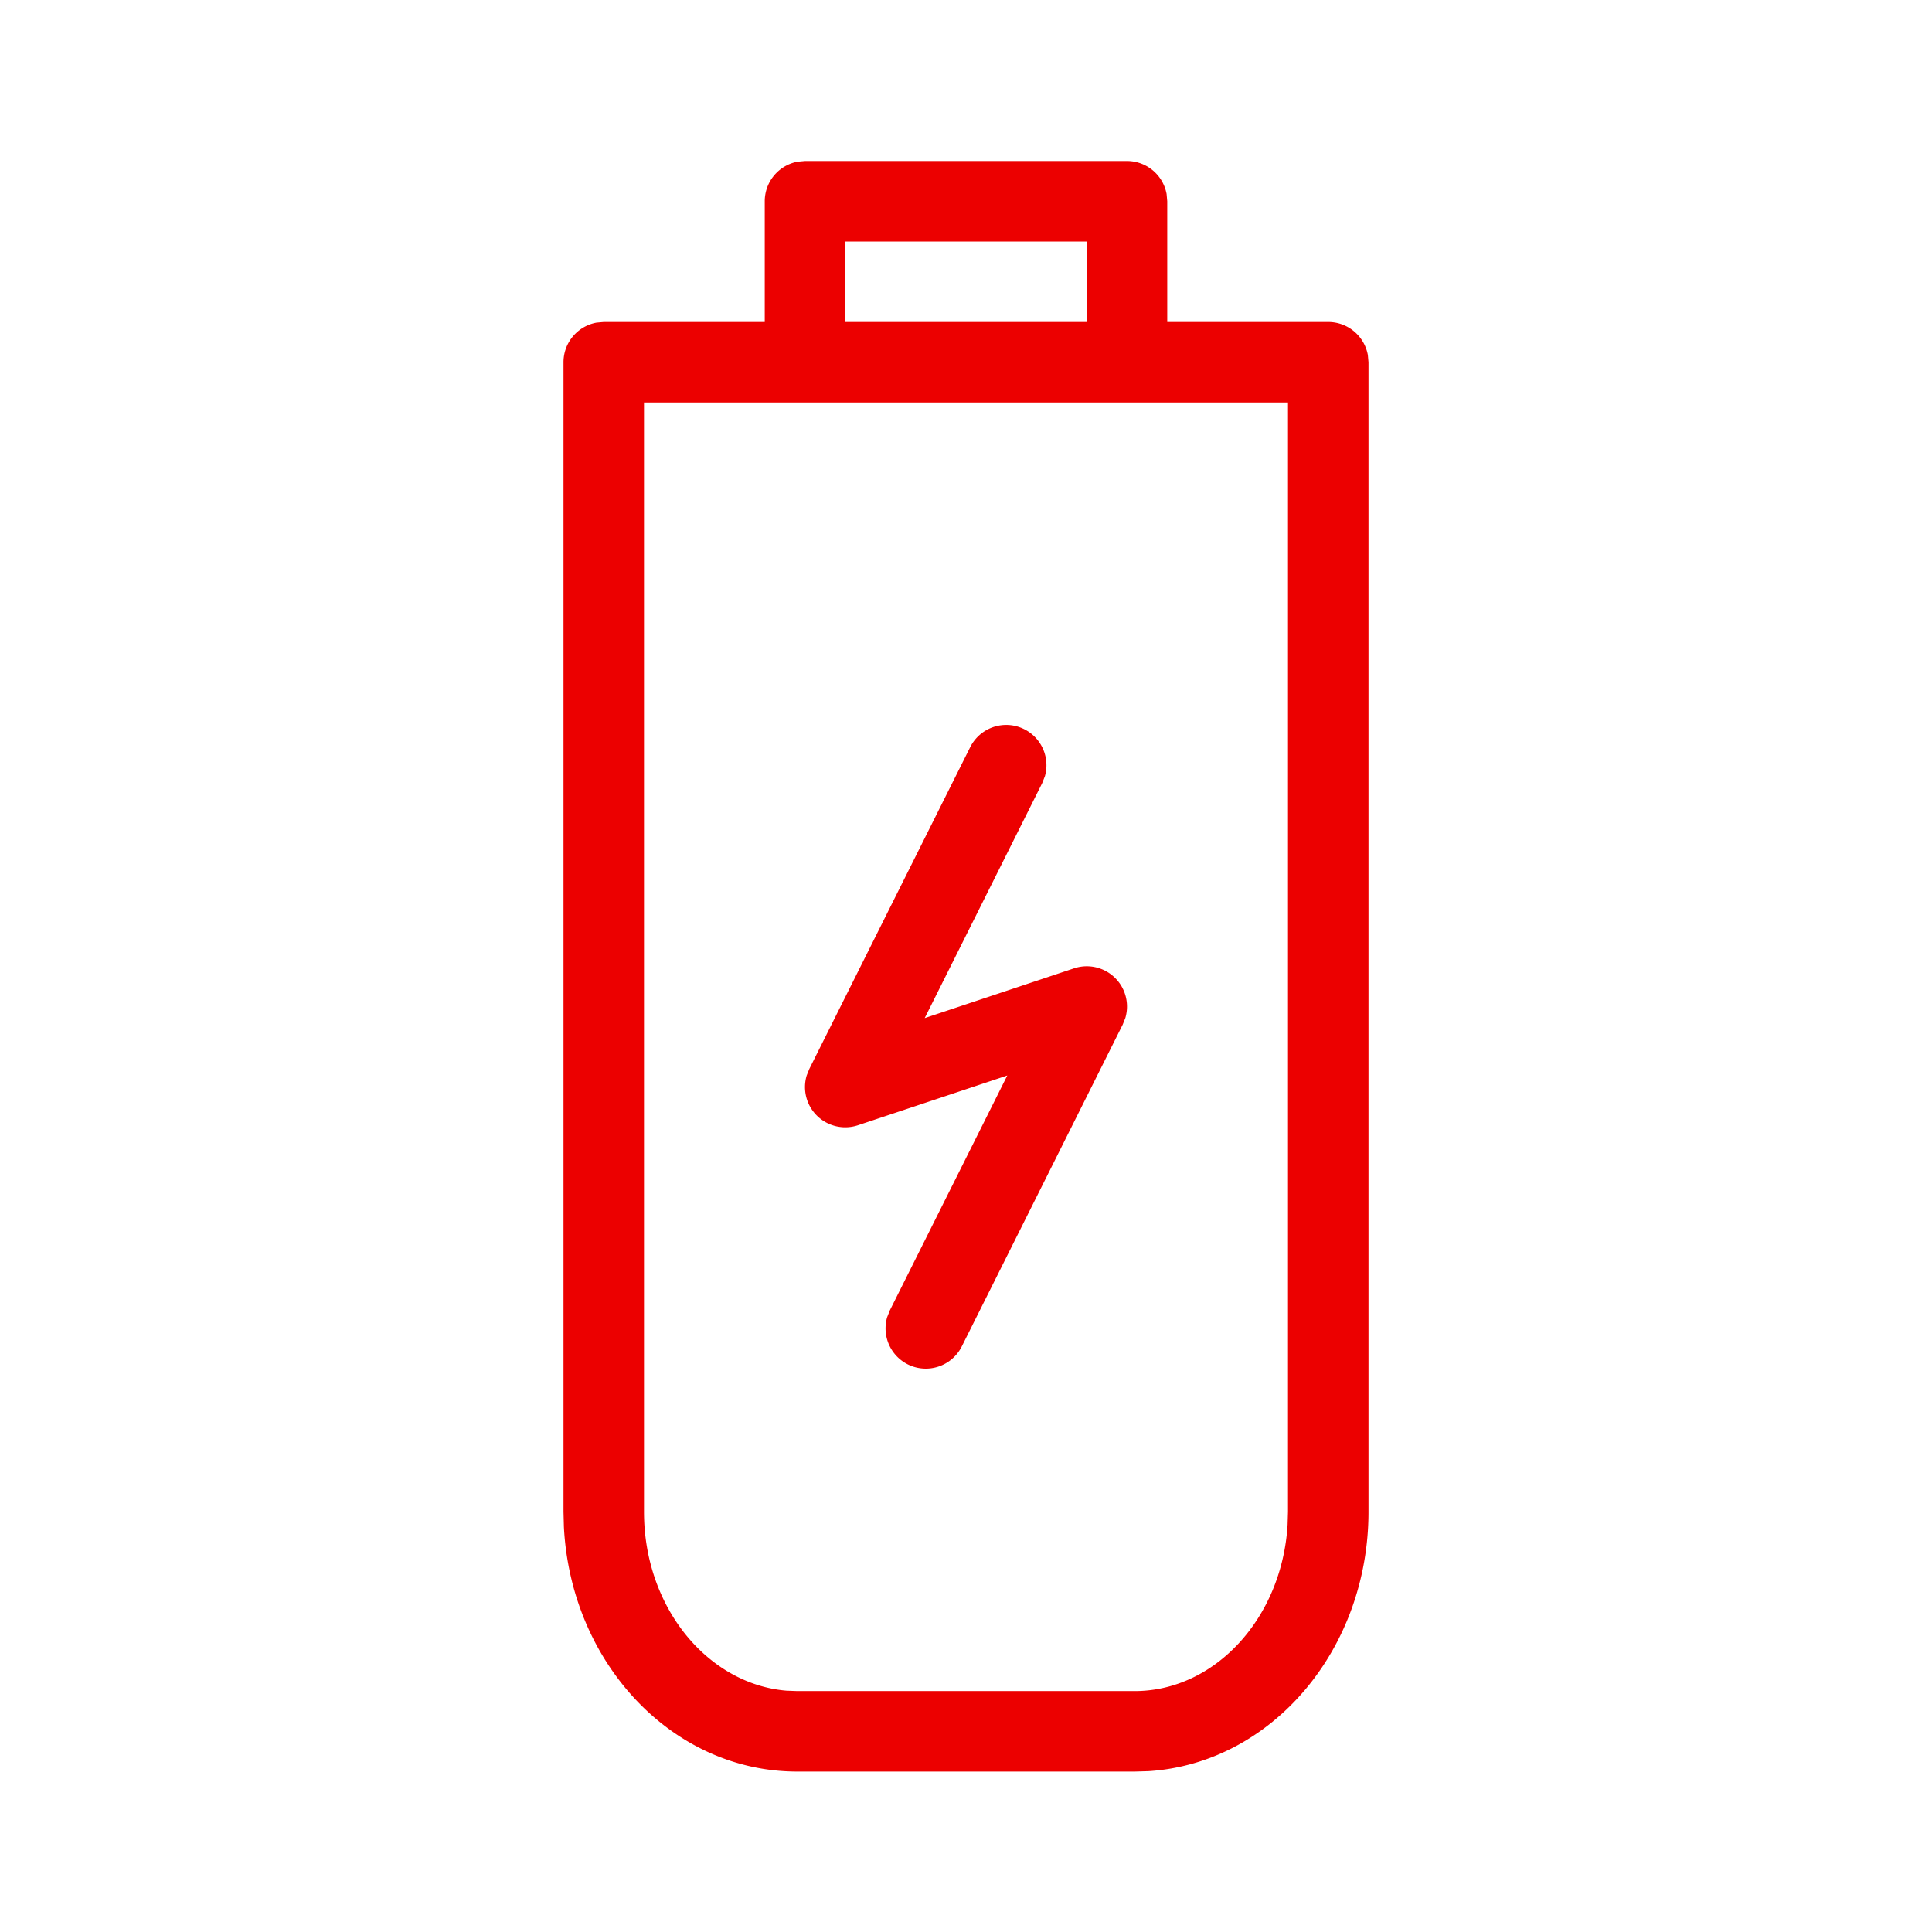
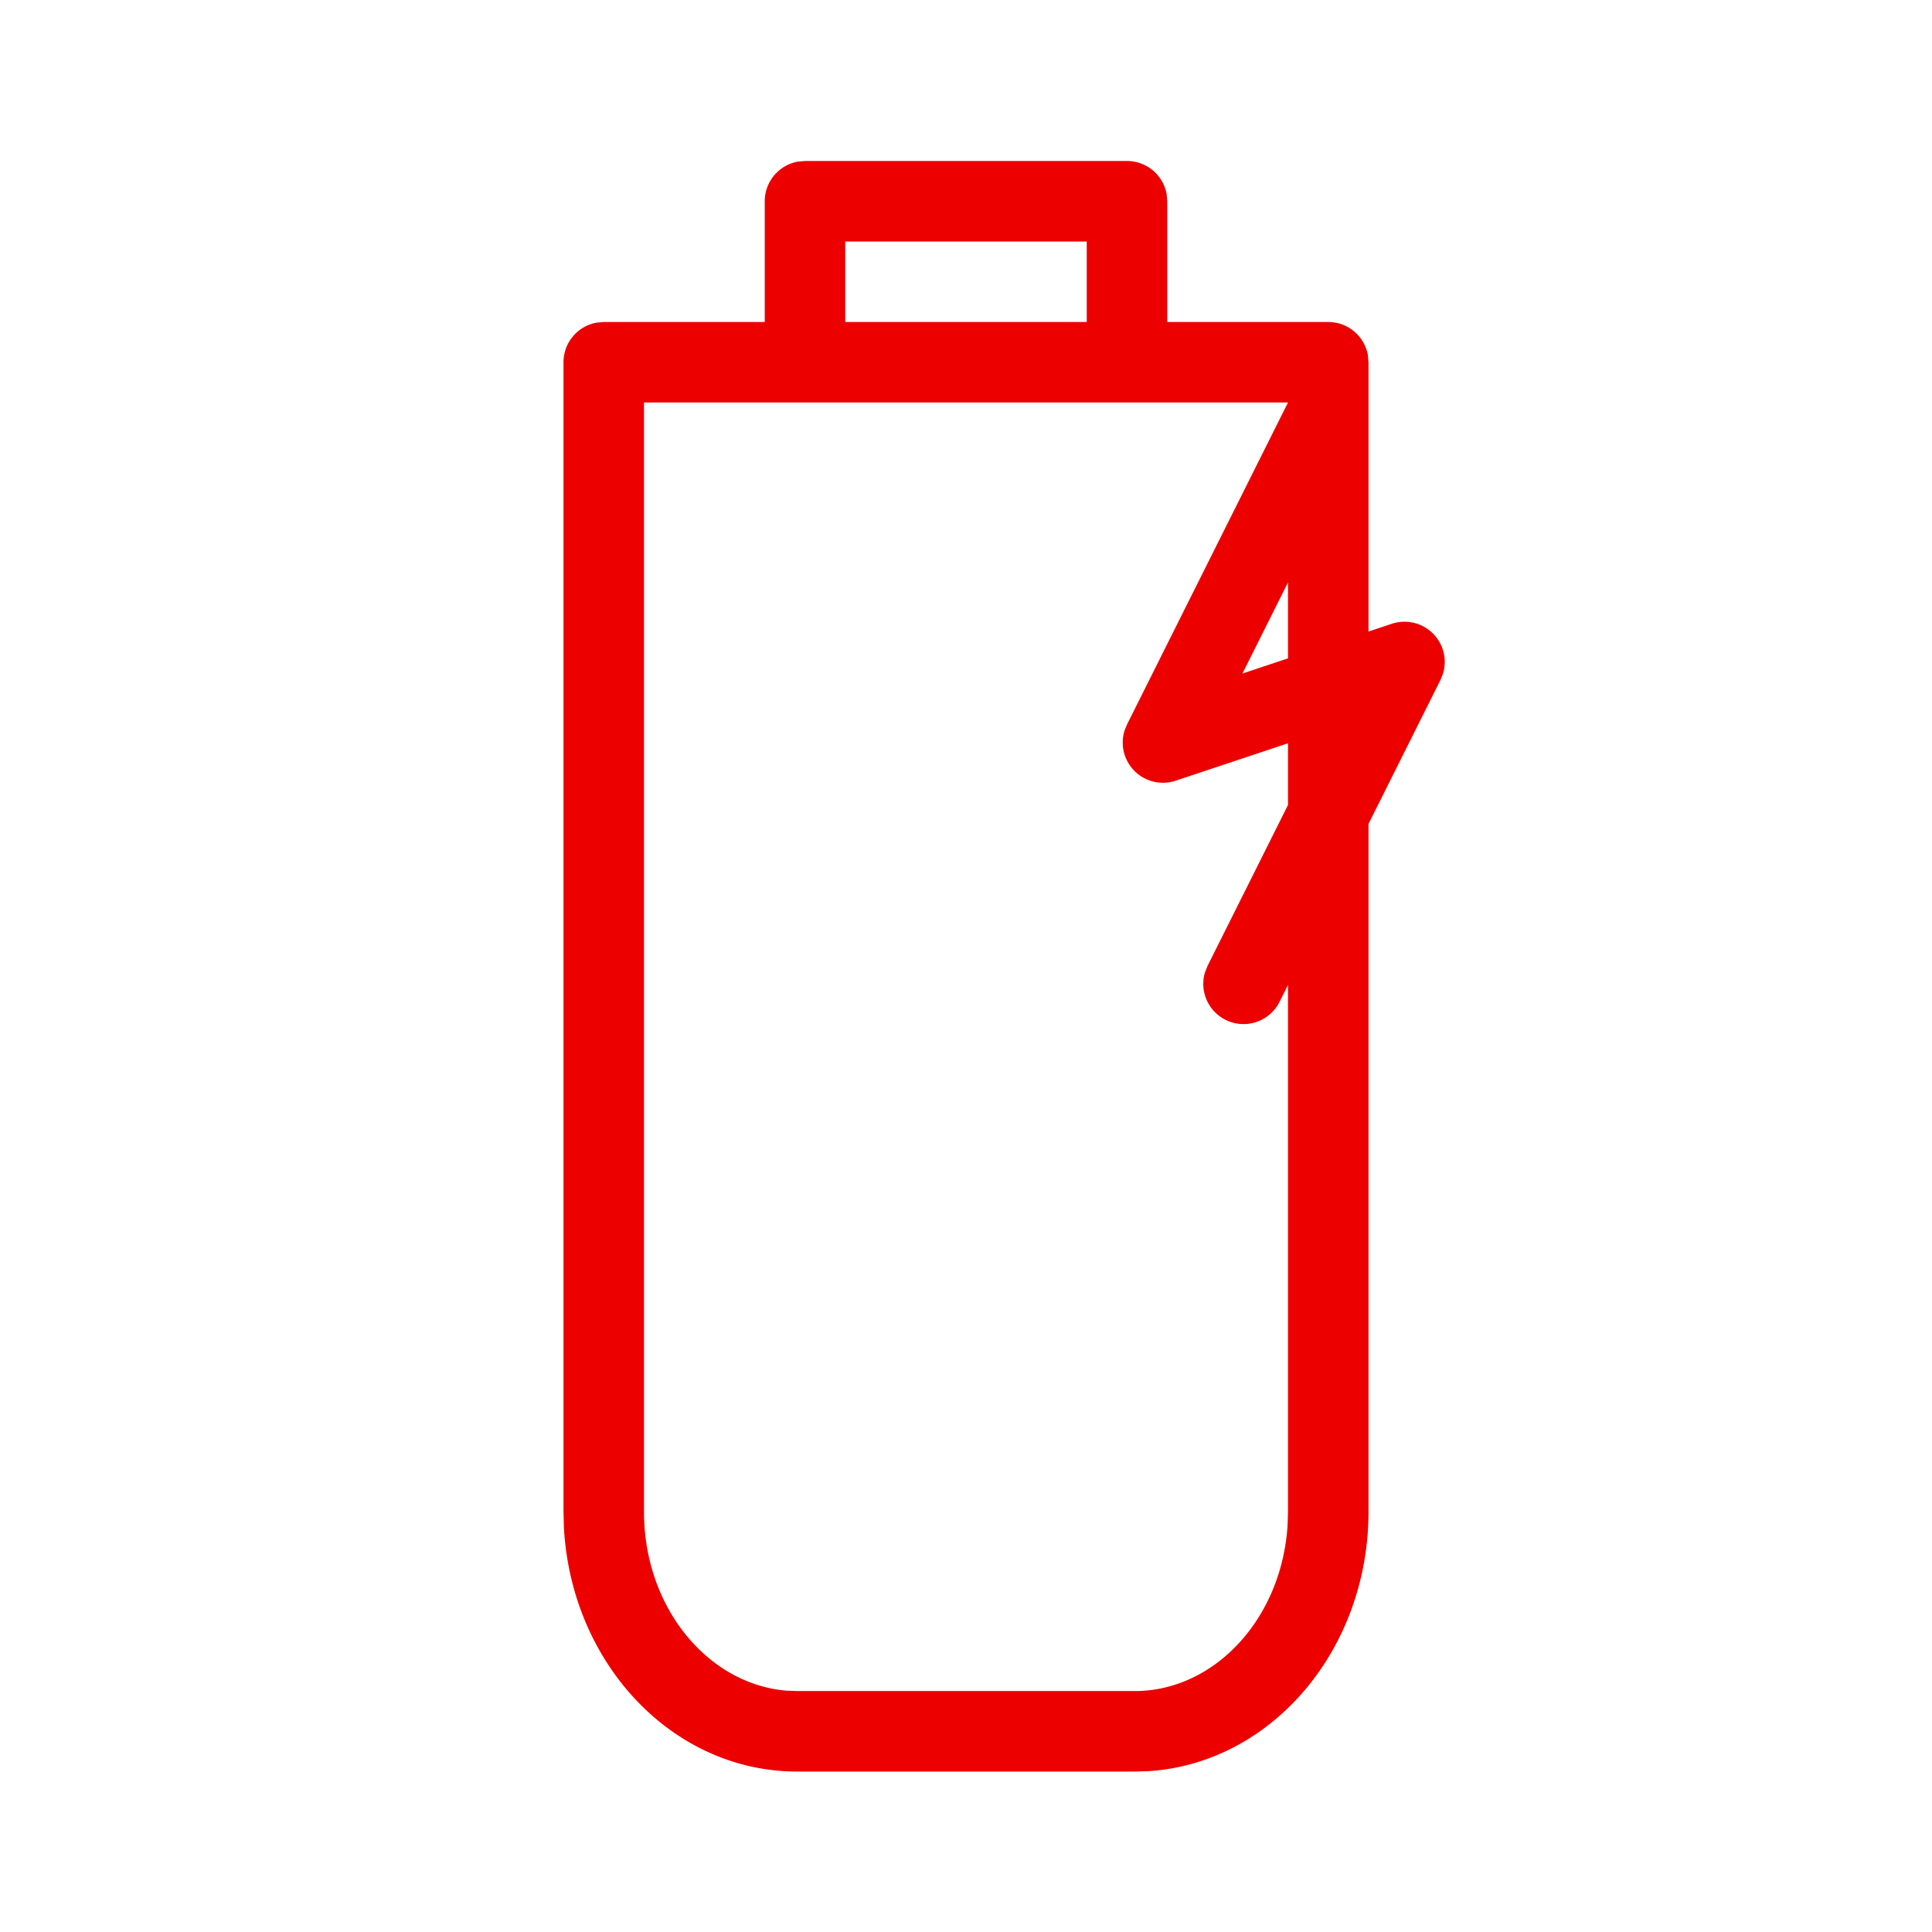
<svg xmlns="http://www.w3.org/2000/svg" viewBox="0 0 24 24">
-   <path fill="#EC0000" fill-rule="nonzero" d="M14 2a.5.5 0 0 1 .492.41l.008.09V4h2a.5.5 0 0 1 .492.41L17 4.5v14.28c0 1.706-1.196 3.123-2.733 3.222l-.172.005h-4.19c-1.561 0-2.813-1.355-2.9-3.038L7 18.78V4.5a.5.5 0 0 1 .41-.492L7.5 4h2V2.5a.5.5 0 0 1 .41-.492L10 2h4zm2 3H8v13.78c0 1.19.794 2.141 1.77 2.222l.135.005h4.19c.992 0 1.83-.9 1.9-2.066l.005-.16V5zm-3.947 4.28a.5.5 0 0 1 .927.363l-.033.084-1.46 2.92 1.855-.618a.5.5 0 0 1 .637.618l-.032.08-2 4a.5.5 0 0 1-.927-.363l.033-.084 1.46-2.92-1.855.618a.5.5 0 0 1-.637-.618l.032-.08 2-4zM13.5 3h-3v1h3V3z" />
+   <path fill="#EC0000" fill-rule="nonzero" d="M14 2a.5.5 0 0 1 .492.41l.008.09V4h2a.5.5 0 0 1 .492.41L17 4.5v14.28c0 1.706-1.196 3.123-2.733 3.222l-.172.005h-4.19c-1.561 0-2.813-1.355-2.9-3.038L7 18.78V4.5a.5.5 0 0 1 .41-.492L7.5 4h2V2.5a.5.5 0 0 1 .41-.492L10 2h4zm2 3H8v13.78c0 1.19.794 2.141 1.77 2.222l.135.005h4.19c.992 0 1.83-.9 1.9-2.066l.005-.16V5za.5.5 0 0 1 .927.363l-.033.084-1.46 2.92 1.855-.618a.5.5 0 0 1 .637.618l-.032.08-2 4a.5.5 0 0 1-.927-.363l.033-.084 1.46-2.92-1.855.618a.5.5 0 0 1-.637-.618l.032-.08 2-4zM13.5 3h-3v1h3V3z" />
</svg>